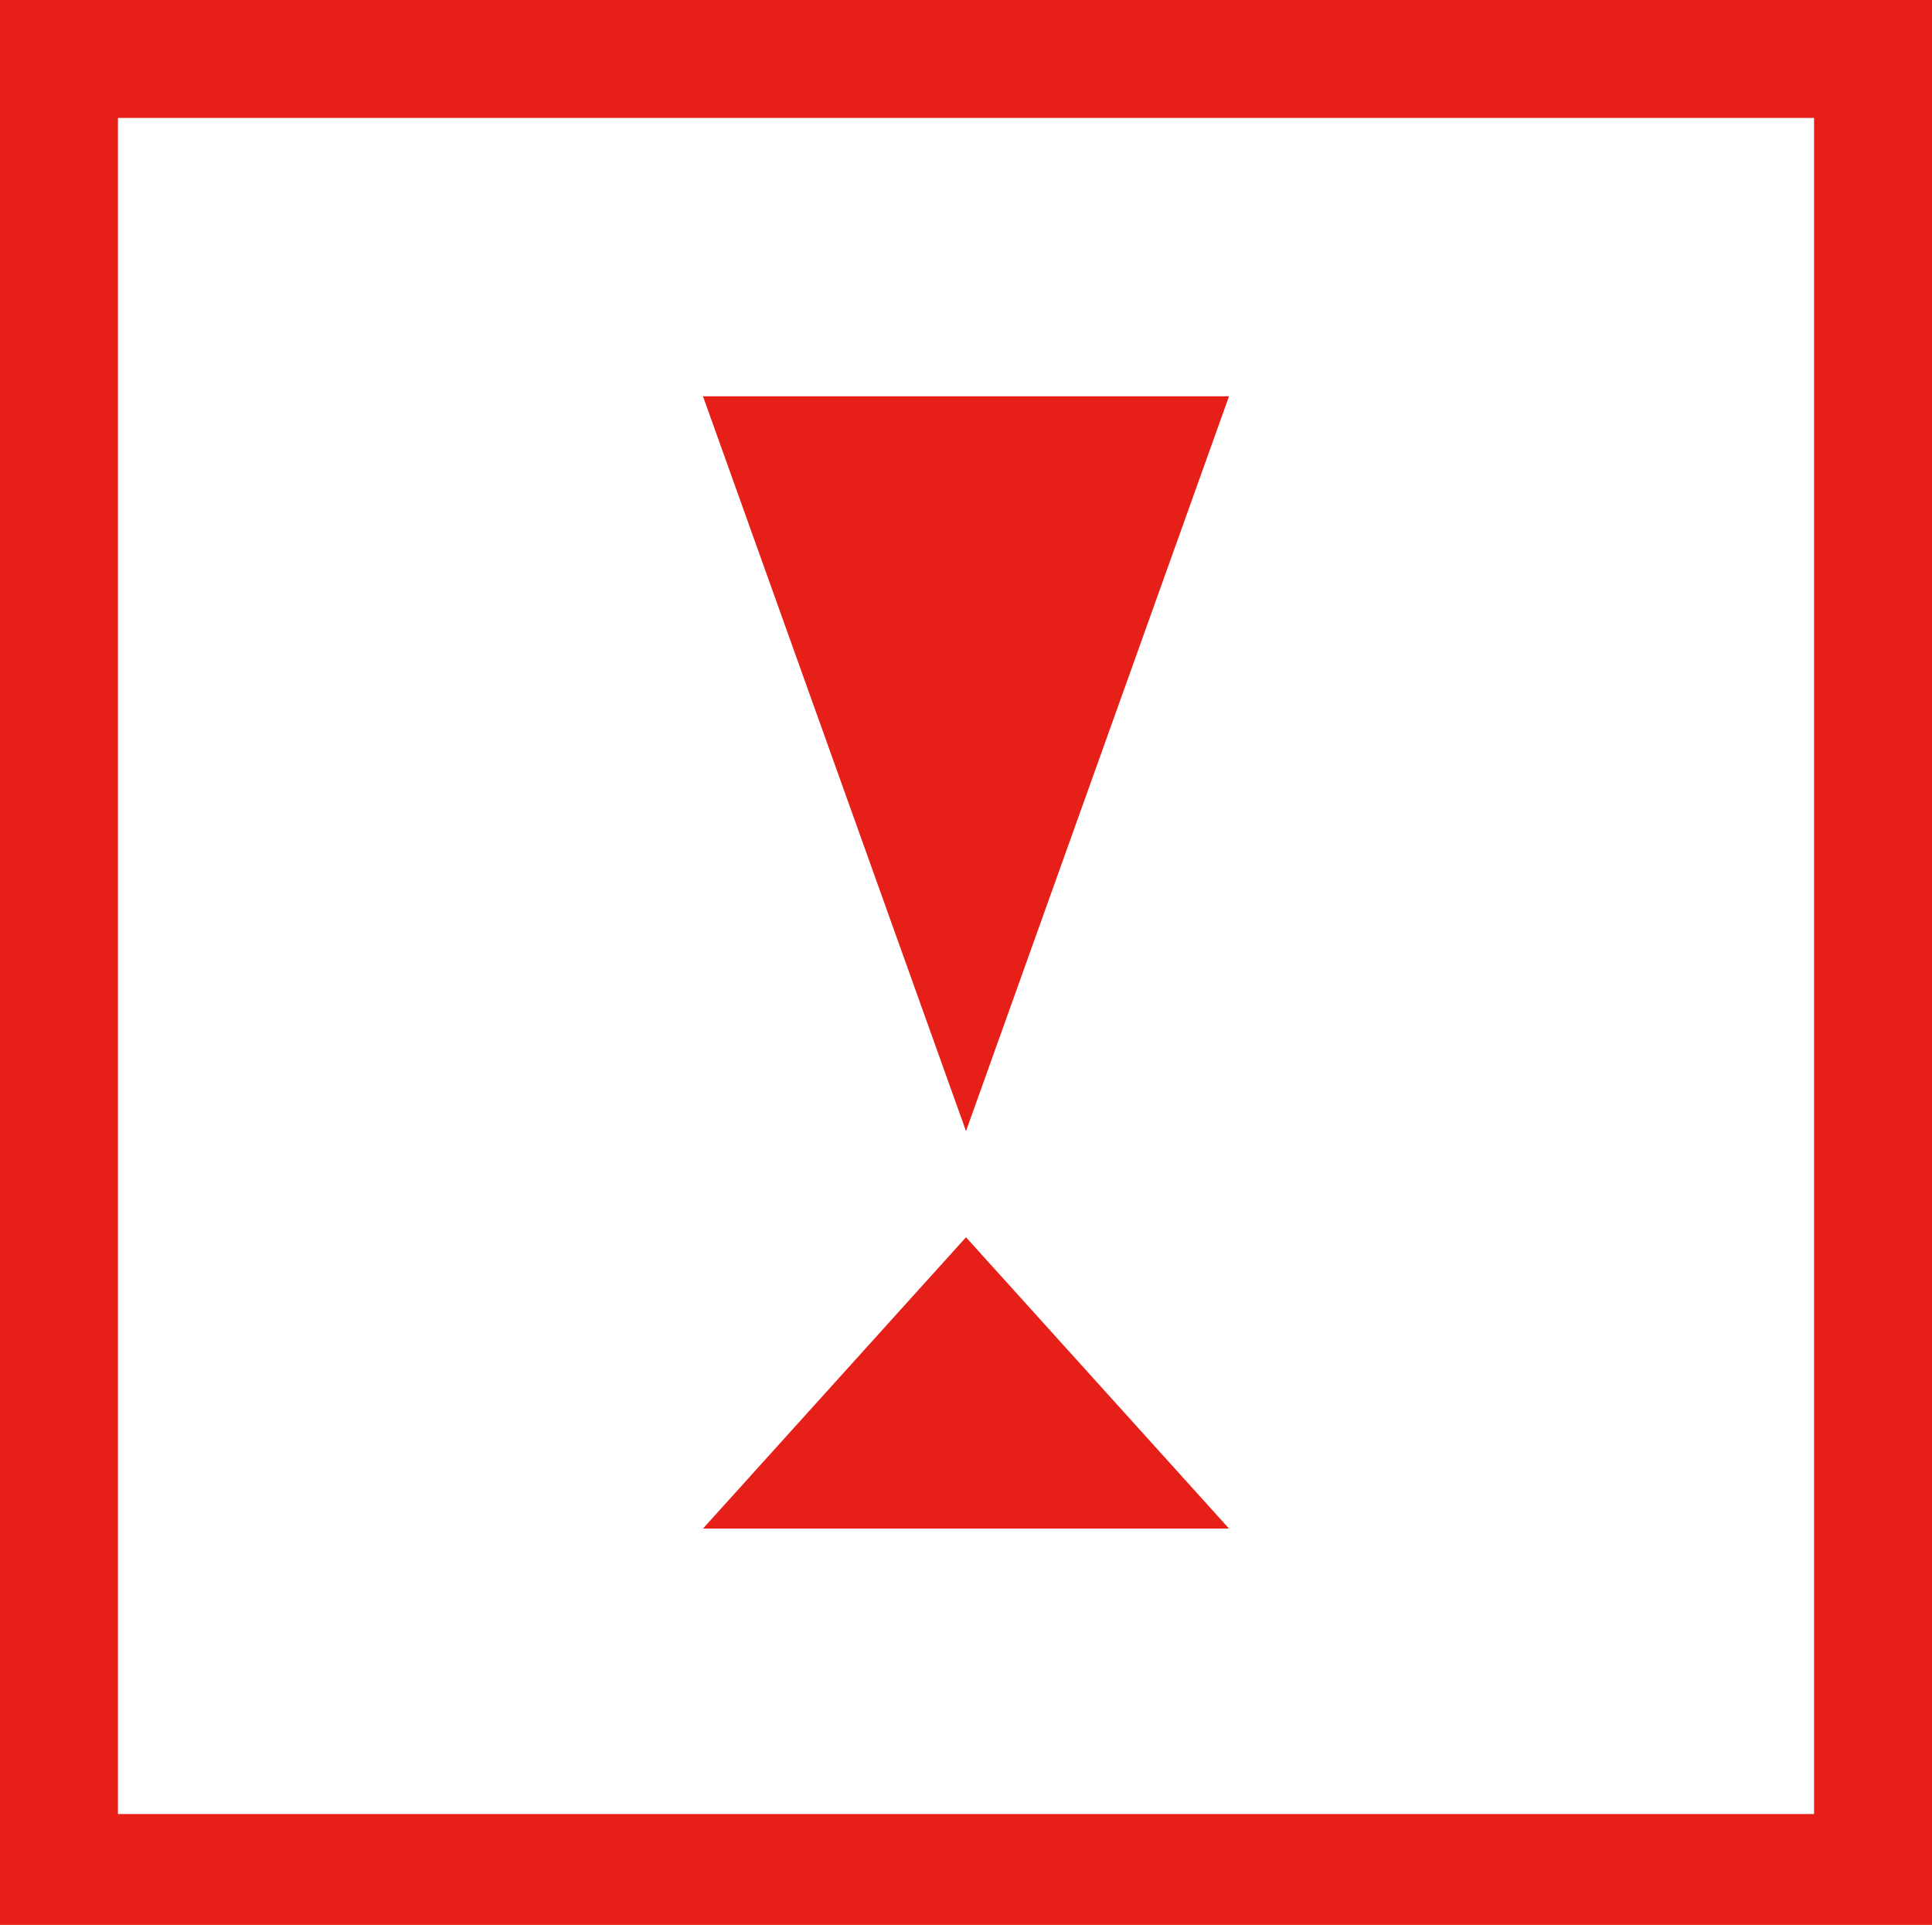
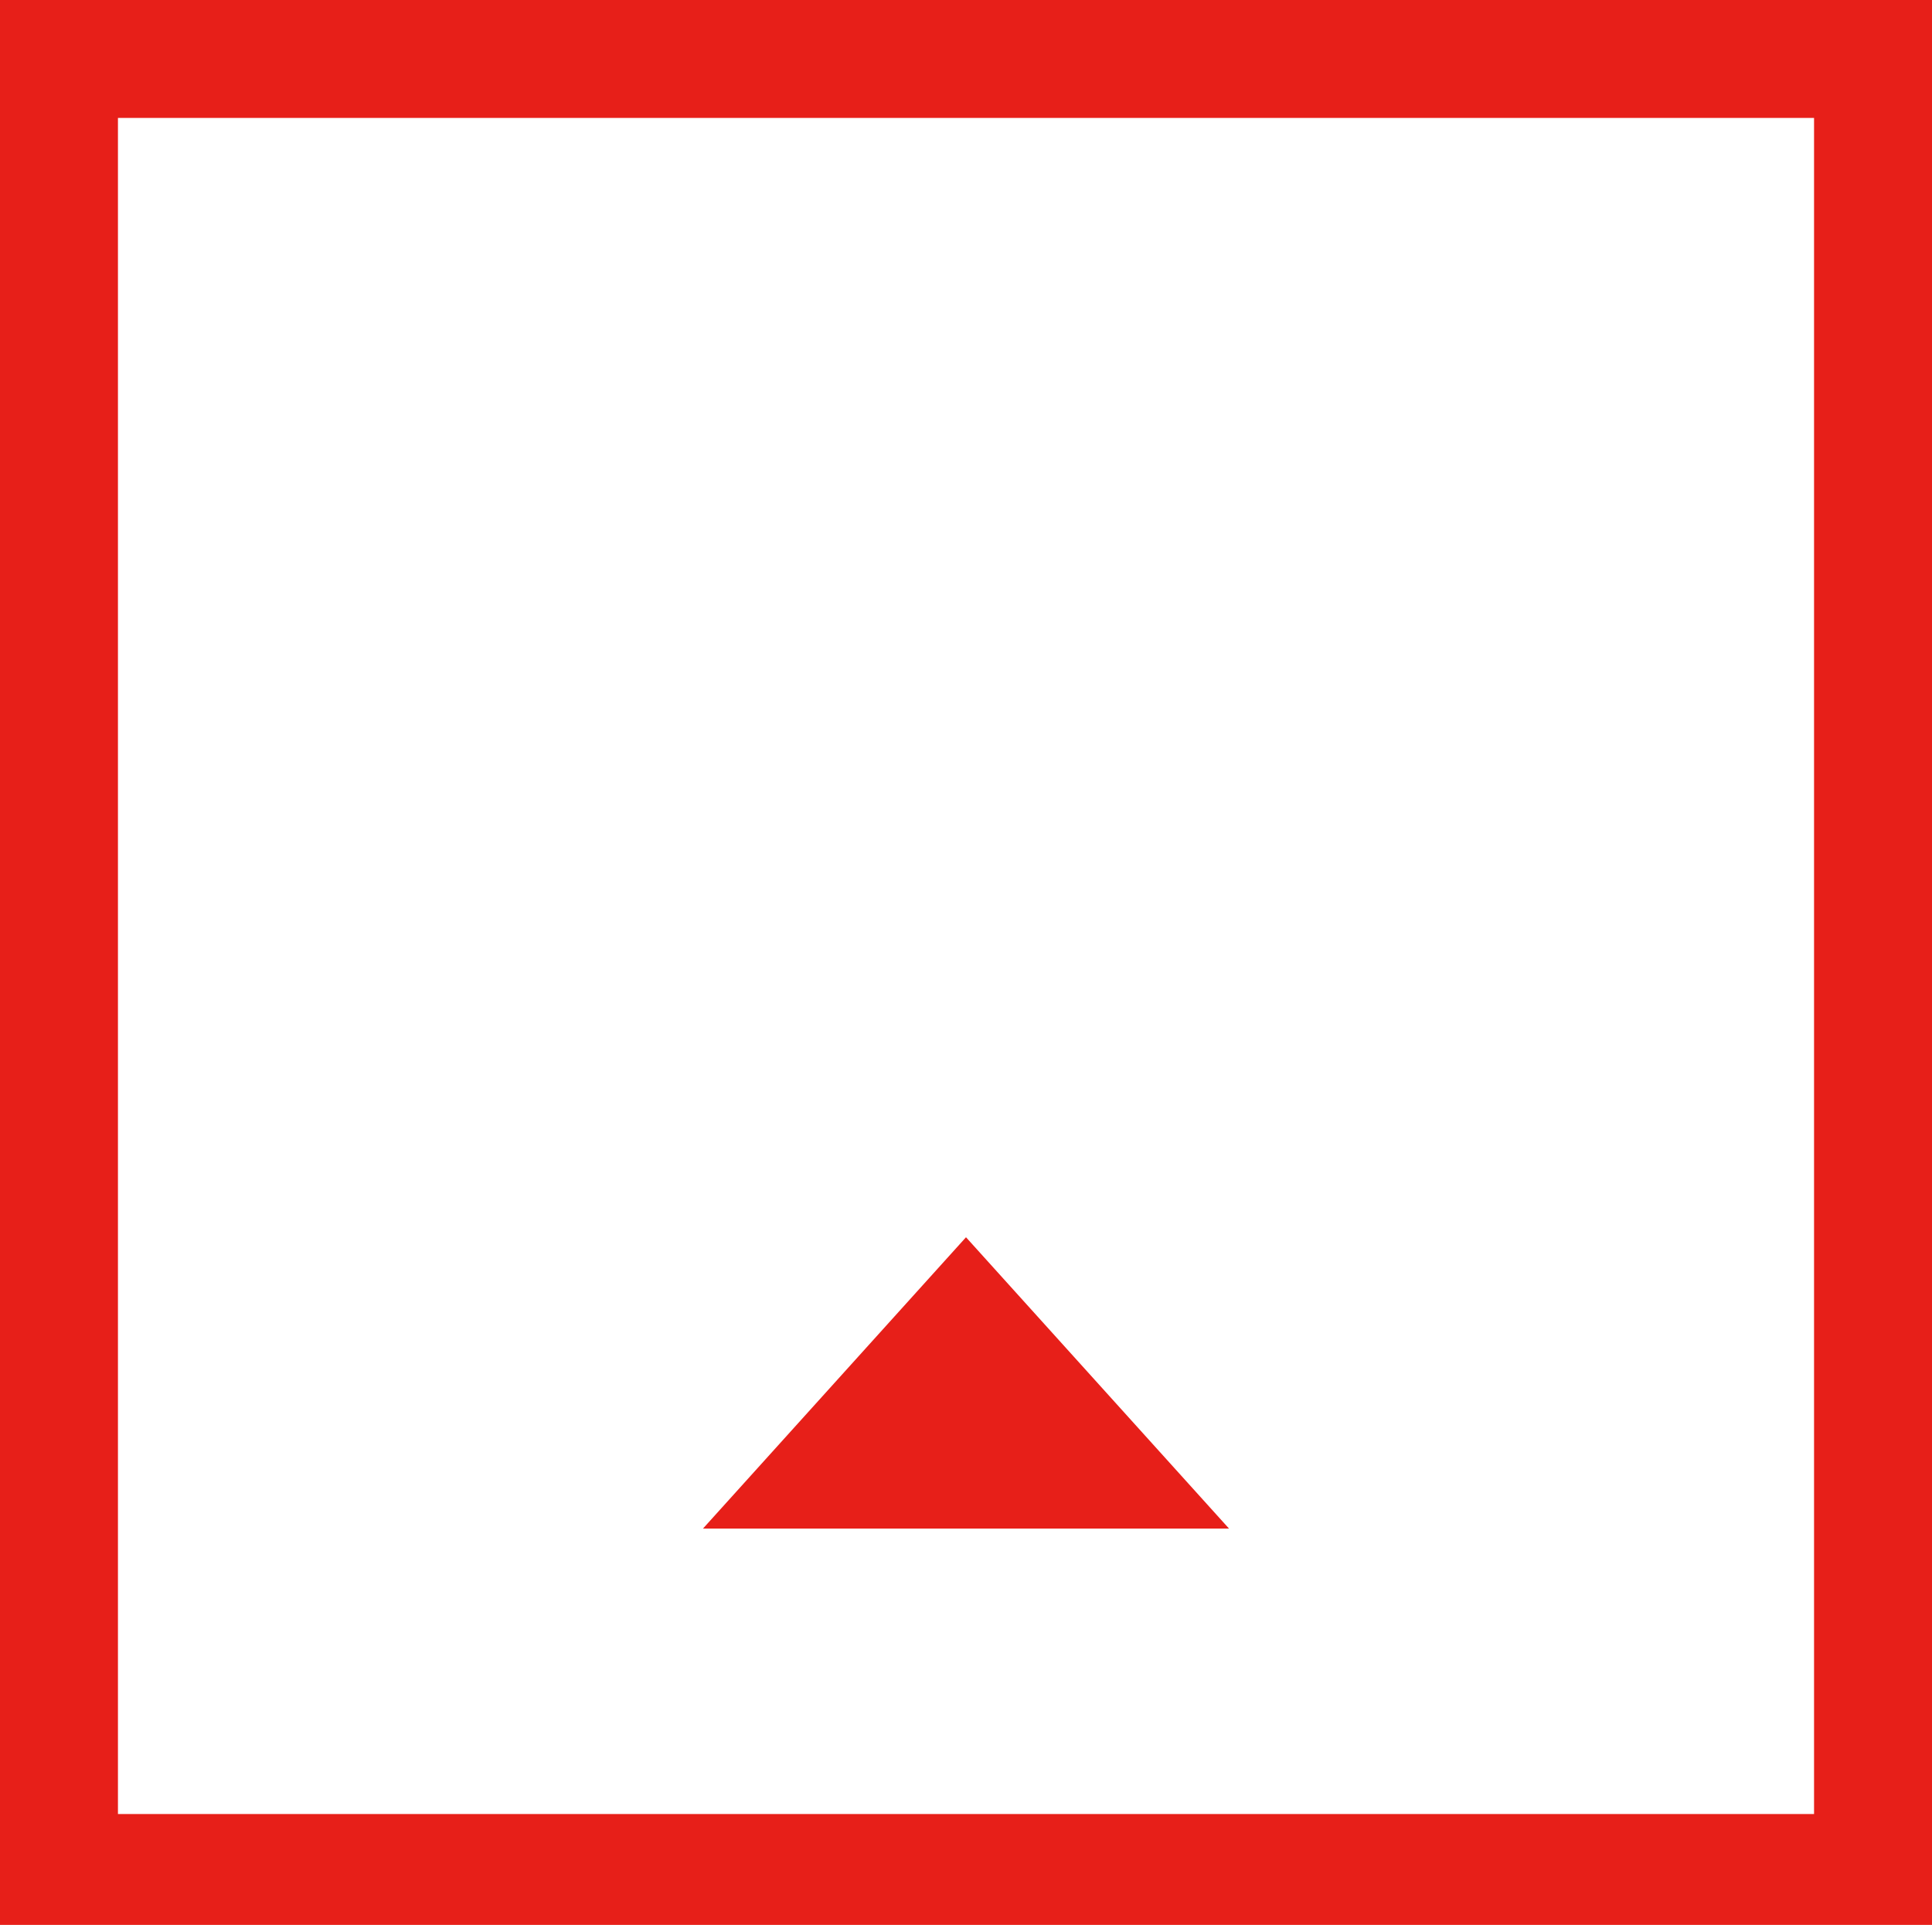
<svg xmlns="http://www.w3.org/2000/svg" version="1.1" id="レイヤー_1" x="0px" y="0px" viewBox="0 0 163.8 163.2" style="enable-background:new 0 0 163.8 163.2;" xml:space="preserve">
  <style type="text/css">
	.st0{fill:#E71F19;}
</style>
  <g>
-     <polygon class="st0" points="81.9,95.9 104.2,33.6 59.6,33.6  " />
    <polygon class="st0" points="81.9,104.9 59.6,129.6 104.2,129.6  " />
  </g>
  <g>
    <path class="st0" d="M153.8,10v143.8H10V10H153.8 M163.8,0H0v163.8h163.8V0L163.8,0z" />
  </g>
</svg>